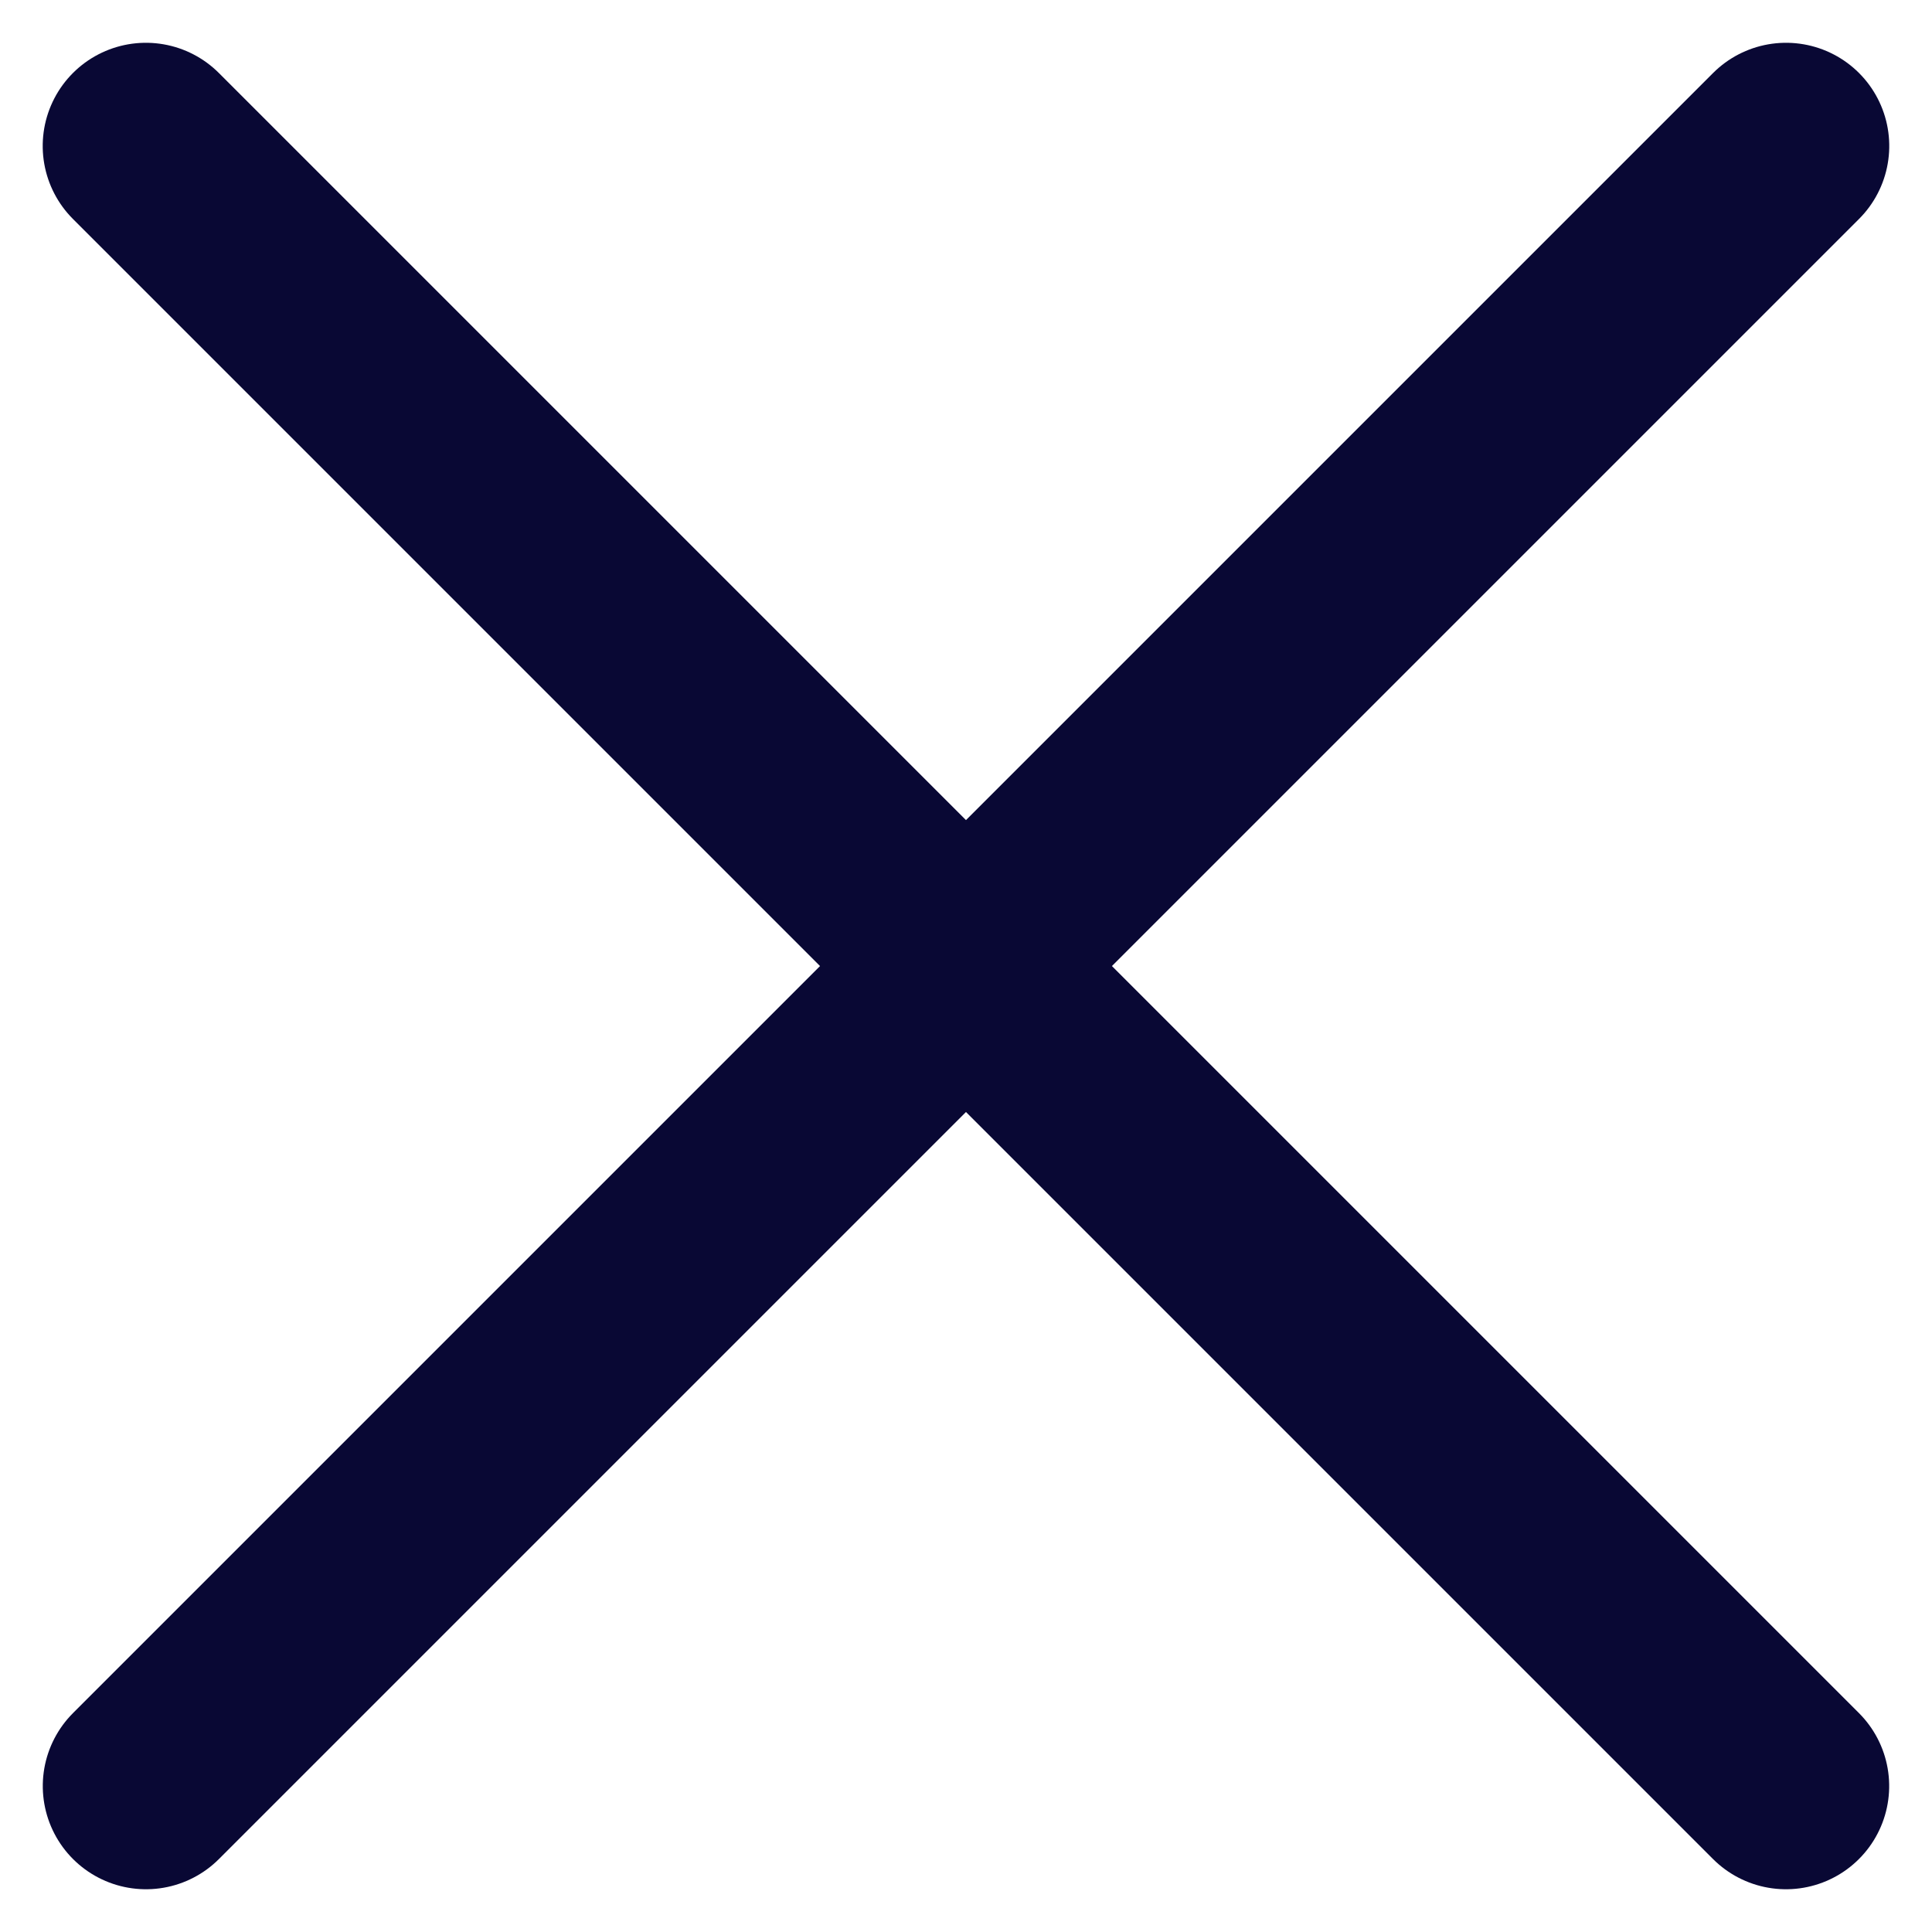
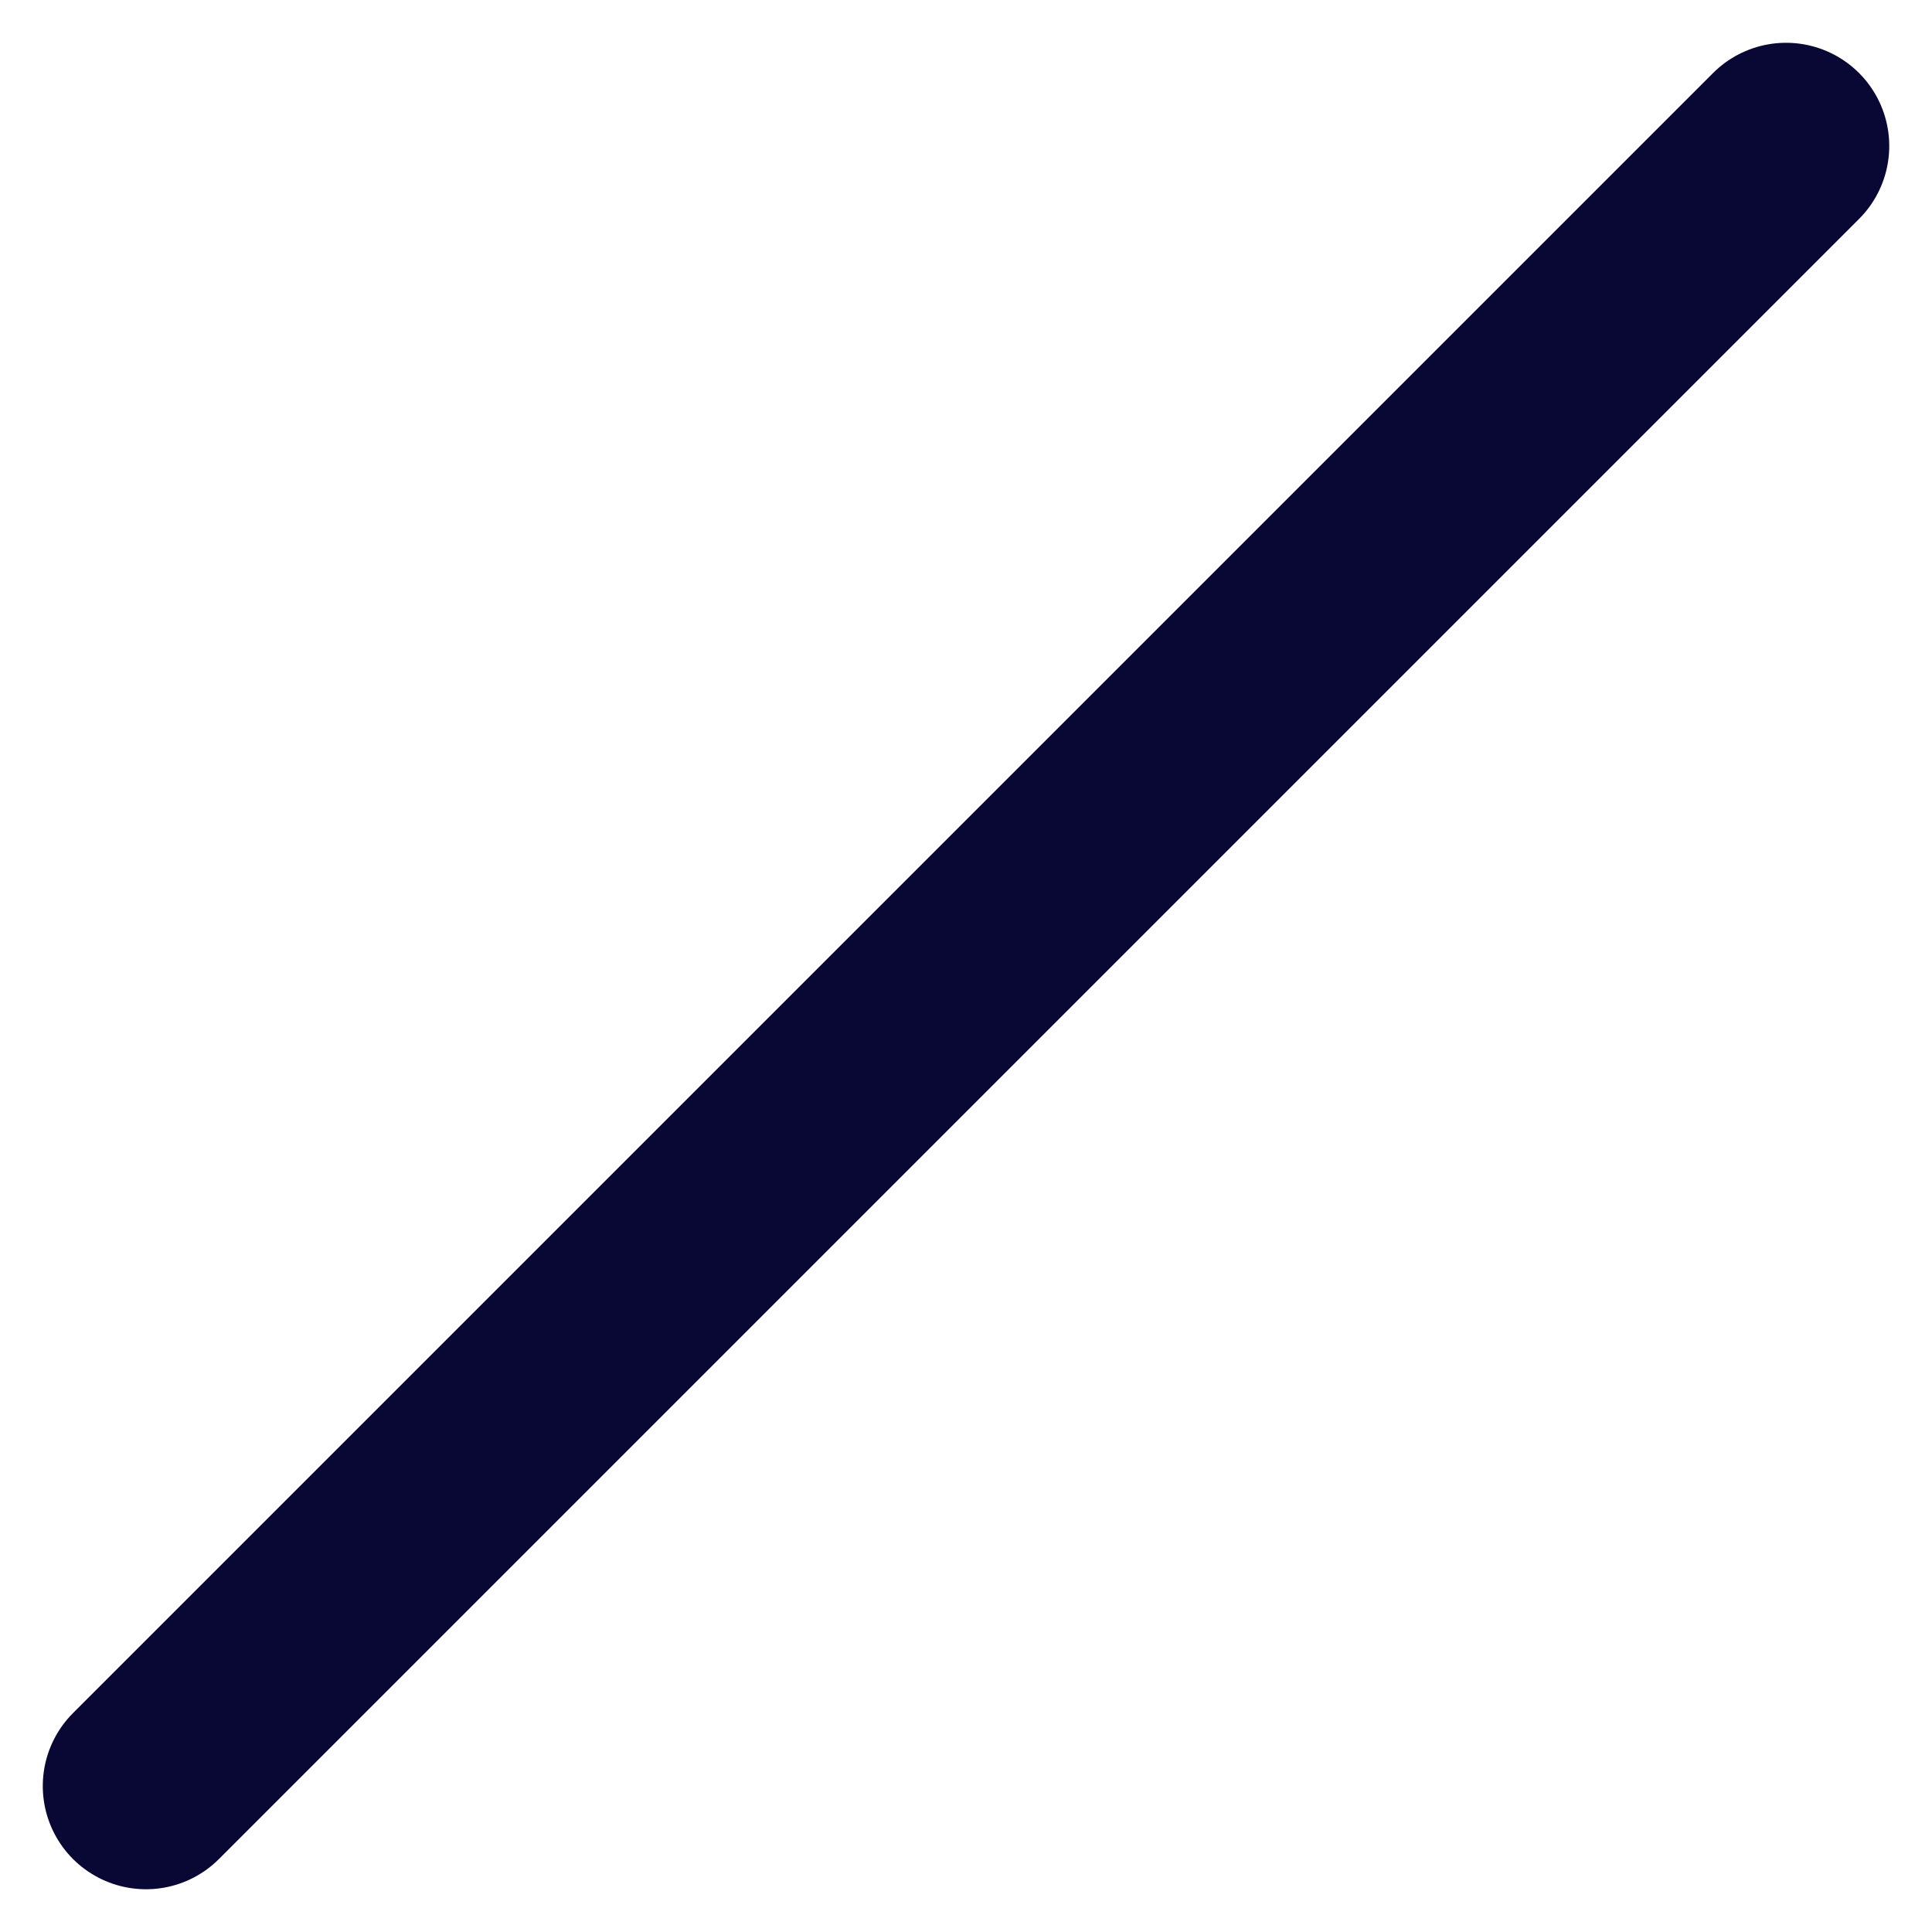
<svg xmlns="http://www.w3.org/2000/svg" width="18.721" height="18.721" viewBox="0 0 18.721 18.721">
  <g id="Group_316" data-name="Group 316" transform="translate(1126.589 -3715.307) rotate(45)">
-     <line id="Line_116" data-name="Line 116" x2="22.475" transform="translate(1832.5 3423.738)" fill="none" stroke="#090834" stroke-linecap="round" stroke-width="2" />
    <line id="Line_117" data-name="Line 117" y1="22.475" transform="translate(1843.738 3412.5)" fill="none" stroke="#090834" stroke-linecap="round" stroke-width="2" />
  </g>
</svg>